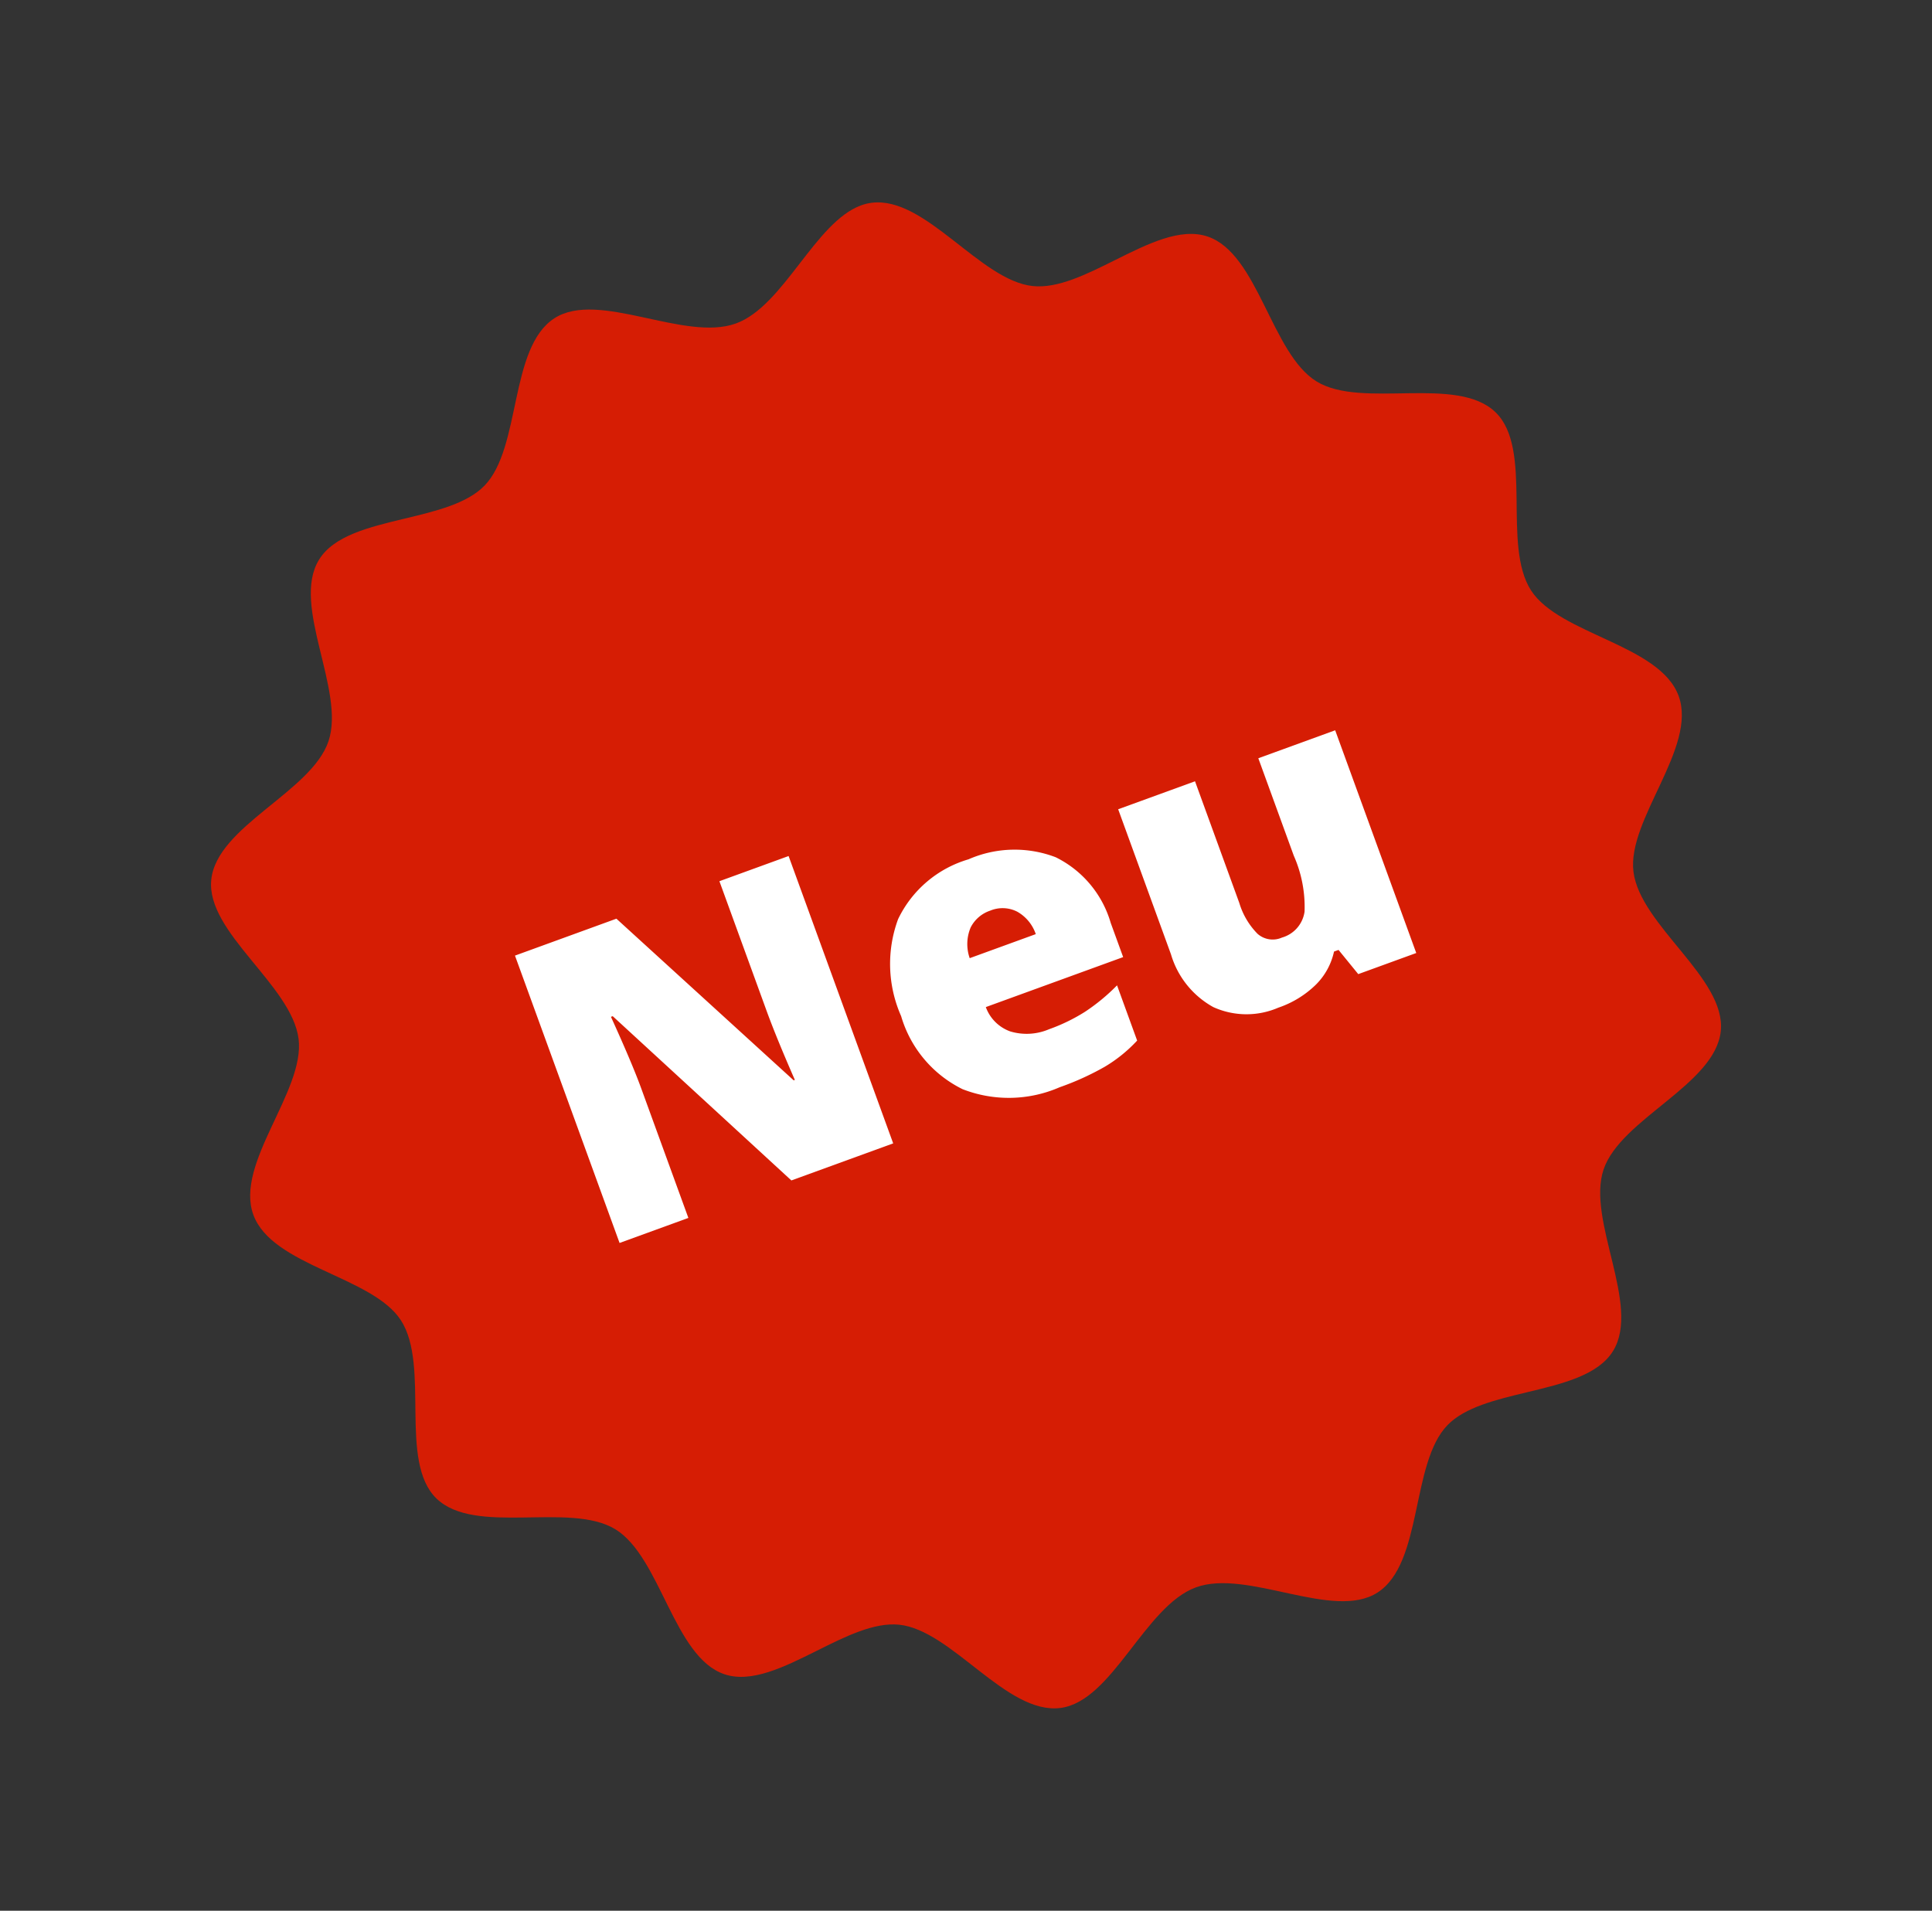
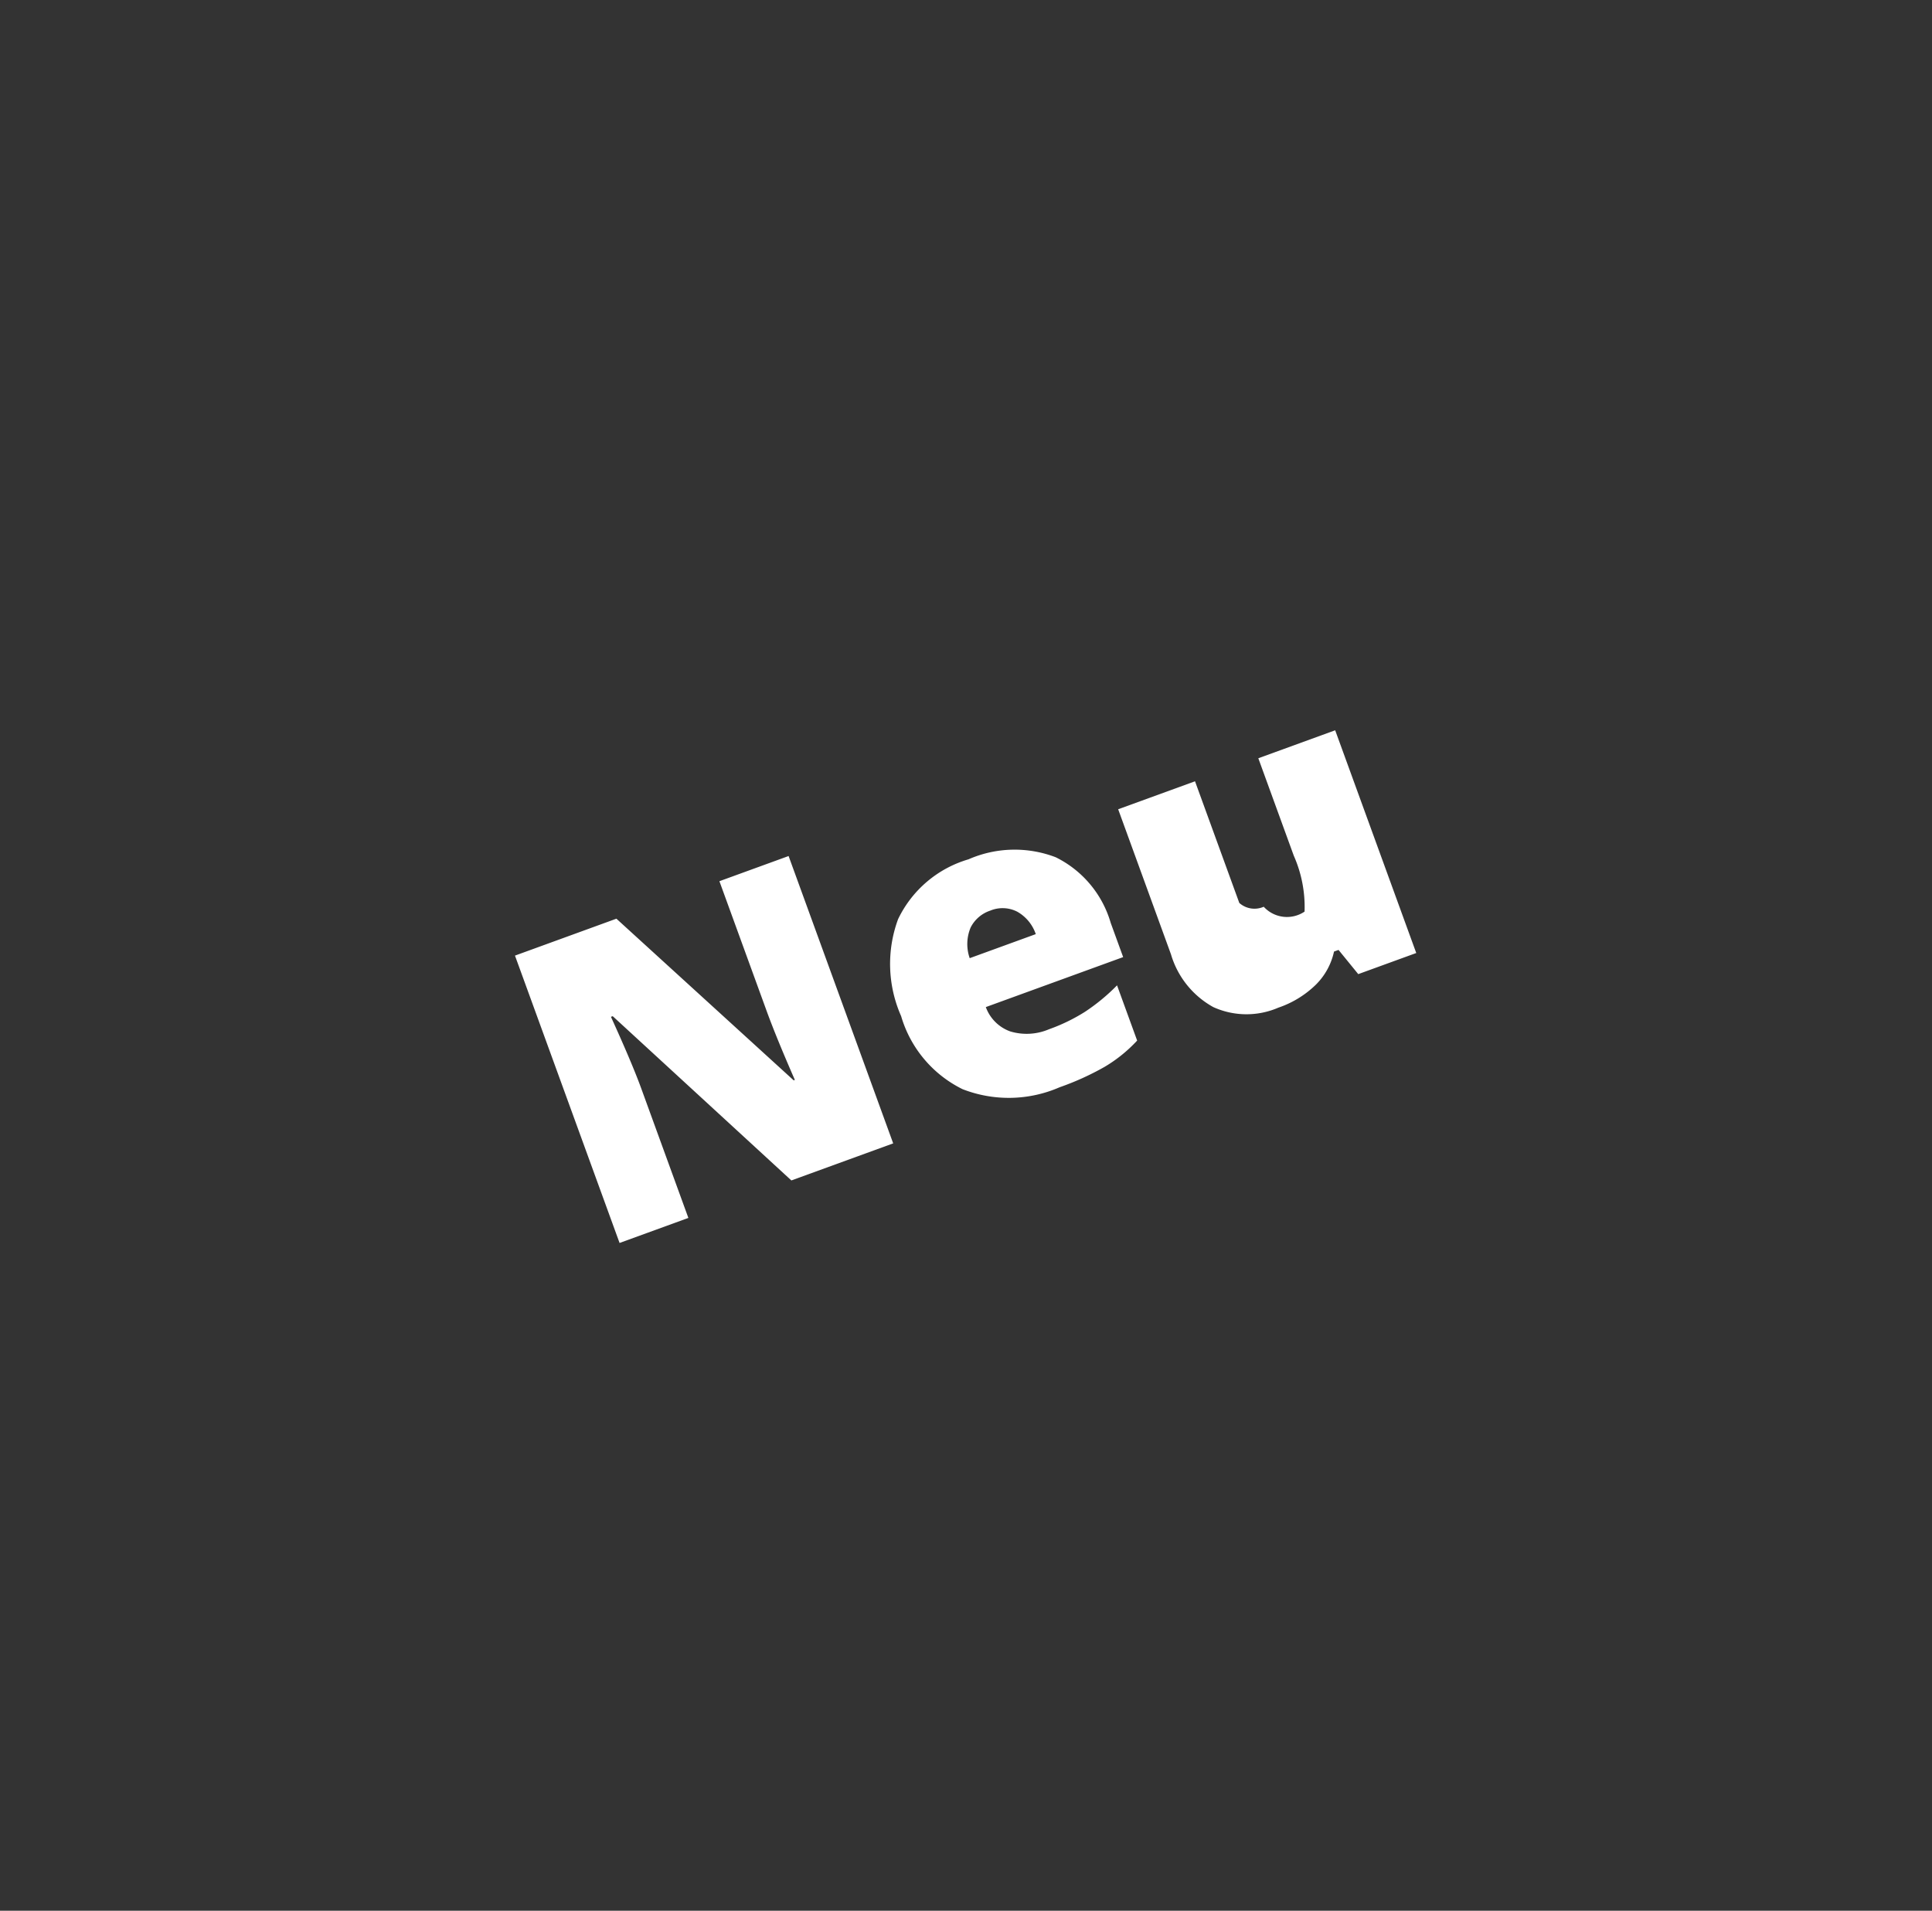
<svg xmlns="http://www.w3.org/2000/svg" id="icon_neu" width="135.295" height="133.815" viewBox="0 0 135.295 133.815">
  <rect x="0" y="0" width="135.295" height="133.815" fill="#333333" stroke="none" />
  <defs>
    <clipPath id="clip-path">
      <path id="Pfad_259" data-name="Pfad 259" d="M53.11,4.775c-3.833,0-8.232-5.507-11.82-4.691-3.7.841-5.278,7.732-8.618,9.344-1.582.763-3.807.51-6.028.256C24.1,9.394,21.552,9.1,20,10.347c-2.933,2.341-1.37,9.229-3.711,12.16s-9.4,2.919-11.035,6.314c-1.61,3.341,2.775,8.861,1.935,12.565C6.367,44.972,0,48.039,0,51.872s6.367,6.9,7.184,10.484c.84,3.7-3.545,9.224-1.935,12.565,1.639,3.4,8.705,3.4,11.035,6.314s.778,9.817,3.71,12.159c1.557,1.245,4.1.955,6.649.666,2.222-.255,4.446-.507,6.028.255,3.341,1.612,4.916,8.5,8.62,9.344,3.586.817,7.986-4.69,11.819-4.69s8.231,5.507,11.819,4.69c3.7-.84,5.278-7.732,8.619-9.344,1.581-.762,3.8-.508,6.025-.255,2.548.29,5.091.581,6.65-.664,2.932-2.341,1.37-9.228,3.711-12.16s9.4-2.919,11.035-6.314c1.61-3.341-2.776-8.861-1.935-12.565.816-3.585,7.184-6.652,7.184-10.484s-6.368-6.9-7.184-10.486c-.841-3.7,3.545-9.224,1.935-12.565-1.639-3.4-8.707-3.4-11.035-6.313s-.778-9.819-3.71-12.16c-1.559-1.244-4.1-.953-6.649-.664-2.222.254-4.448.507-6.028-.256C70.207,7.816,68.631.925,64.929.084A3.367,3.367,0,0,0,64.175,0c-3.438,0-7.5,4.775-11.065,4.775" fill="#d61d04" />
    </clipPath>
  </defs>
  <g id="Gruppe_916" data-name="Gruppe 916" transform="translate(-1820.618 98.252) rotate(-20)">
    <g id="Gruppe_915" data-name="Gruppe 915" transform="translate(1732 564.5)">
      <g id="Gruppe_914" data-name="Gruppe 914" clip-path="url(#clip-path)">
-         <rect id="Rechteck_1221" data-name="Rechteck 1221" width="106.219" height="105.209" transform="translate(0 -0.733)" fill="#d61d04" />
-       </g>
+         </g>
    </g>
-     <path id="Pfad_262" data-name="Pfad 262" d="M22.705,0H15.117L7.295-15.088H7.163q.278,3.56.278,5.435V0H2.314V-21.416H9.873L17.666-6.533h.088q-.205-3.237-.205-5.2v-9.683h5.156Zm12.3.293a8.91,8.91,0,0,1-6.438-2.2,8.3,8.3,0,0,1-2.292-6.277A9.043,9.043,0,0,1,28.4-14.641a7.942,7.942,0,0,1,6.064-2.249,8.046,8.046,0,0,1,5.793,1.956A7.432,7.432,0,0,1,42.3-9.3v2.549H32.065A2.841,2.841,0,0,0,33.083-4.57a3.989,3.989,0,0,0,2.615.791,12.626,12.626,0,0,0,2.776-.286,13.751,13.751,0,0,0,2.747-.974V-.923a10.105,10.105,0,0,1-2.783.952A19.26,19.26,0,0,1,35.01.293Zm-.337-13.286a2.382,2.382,0,0,0-1.692.637,2.991,2.991,0,0,0-.8,2H37.1a2.854,2.854,0,0,0-.681-1.919A2.248,2.248,0,0,0,34.673-12.993ZM57.363,0l-.718-2.065h-.337a4.659,4.659,0,0,1-2,1.75A6.958,6.958,0,0,1,51.3.293,5.626,5.626,0,0,1,47.036-1.3a6.228,6.228,0,0,1-1.523-4.49V-16.6H51.24v9.067A5.208,5.208,0,0,0,51.7-5.068a1.6,1.6,0,0,0,1.516.835A2.206,2.206,0,0,0,55.327-5.4a8.863,8.863,0,0,0,.63-3.933V-16.6h5.728V0Z" transform="translate(1753.11 627)" fill="#fff" />
+     <path id="Pfad_262" data-name="Pfad 262" d="M22.705,0H15.117L7.295-15.088H7.163q.278,3.56.278,5.435V0H2.314V-21.416H9.873L17.666-6.533h.088q-.205-3.237-.205-5.2v-9.683h5.156Zm12.3.293a8.91,8.91,0,0,1-6.438-2.2,8.3,8.3,0,0,1-2.292-6.277A9.043,9.043,0,0,1,28.4-14.641a7.942,7.942,0,0,1,6.064-2.249,8.046,8.046,0,0,1,5.793,1.956A7.432,7.432,0,0,1,42.3-9.3v2.549H32.065A2.841,2.841,0,0,0,33.083-4.57a3.989,3.989,0,0,0,2.615.791,12.626,12.626,0,0,0,2.776-.286,13.751,13.751,0,0,0,2.747-.974V-.923a10.105,10.105,0,0,1-2.783.952A19.26,19.26,0,0,1,35.01.293Zm-.337-13.286a2.382,2.382,0,0,0-1.692.637,2.991,2.991,0,0,0-.8,2H37.1a2.854,2.854,0,0,0-.681-1.919A2.248,2.248,0,0,0,34.673-12.993ZM57.363,0l-.718-2.065h-.337a4.659,4.659,0,0,1-2,1.75A6.958,6.958,0,0,1,51.3.293,5.626,5.626,0,0,1,47.036-1.3a6.228,6.228,0,0,1-1.523-4.49V-16.6H51.24v9.067a1.6,1.6,0,0,0,1.516.835A2.206,2.206,0,0,0,55.327-5.4a8.863,8.863,0,0,0,.63-3.933V-16.6h5.728V0Z" transform="translate(1753.11 627)" fill="#fff" />
  </g>
</svg>